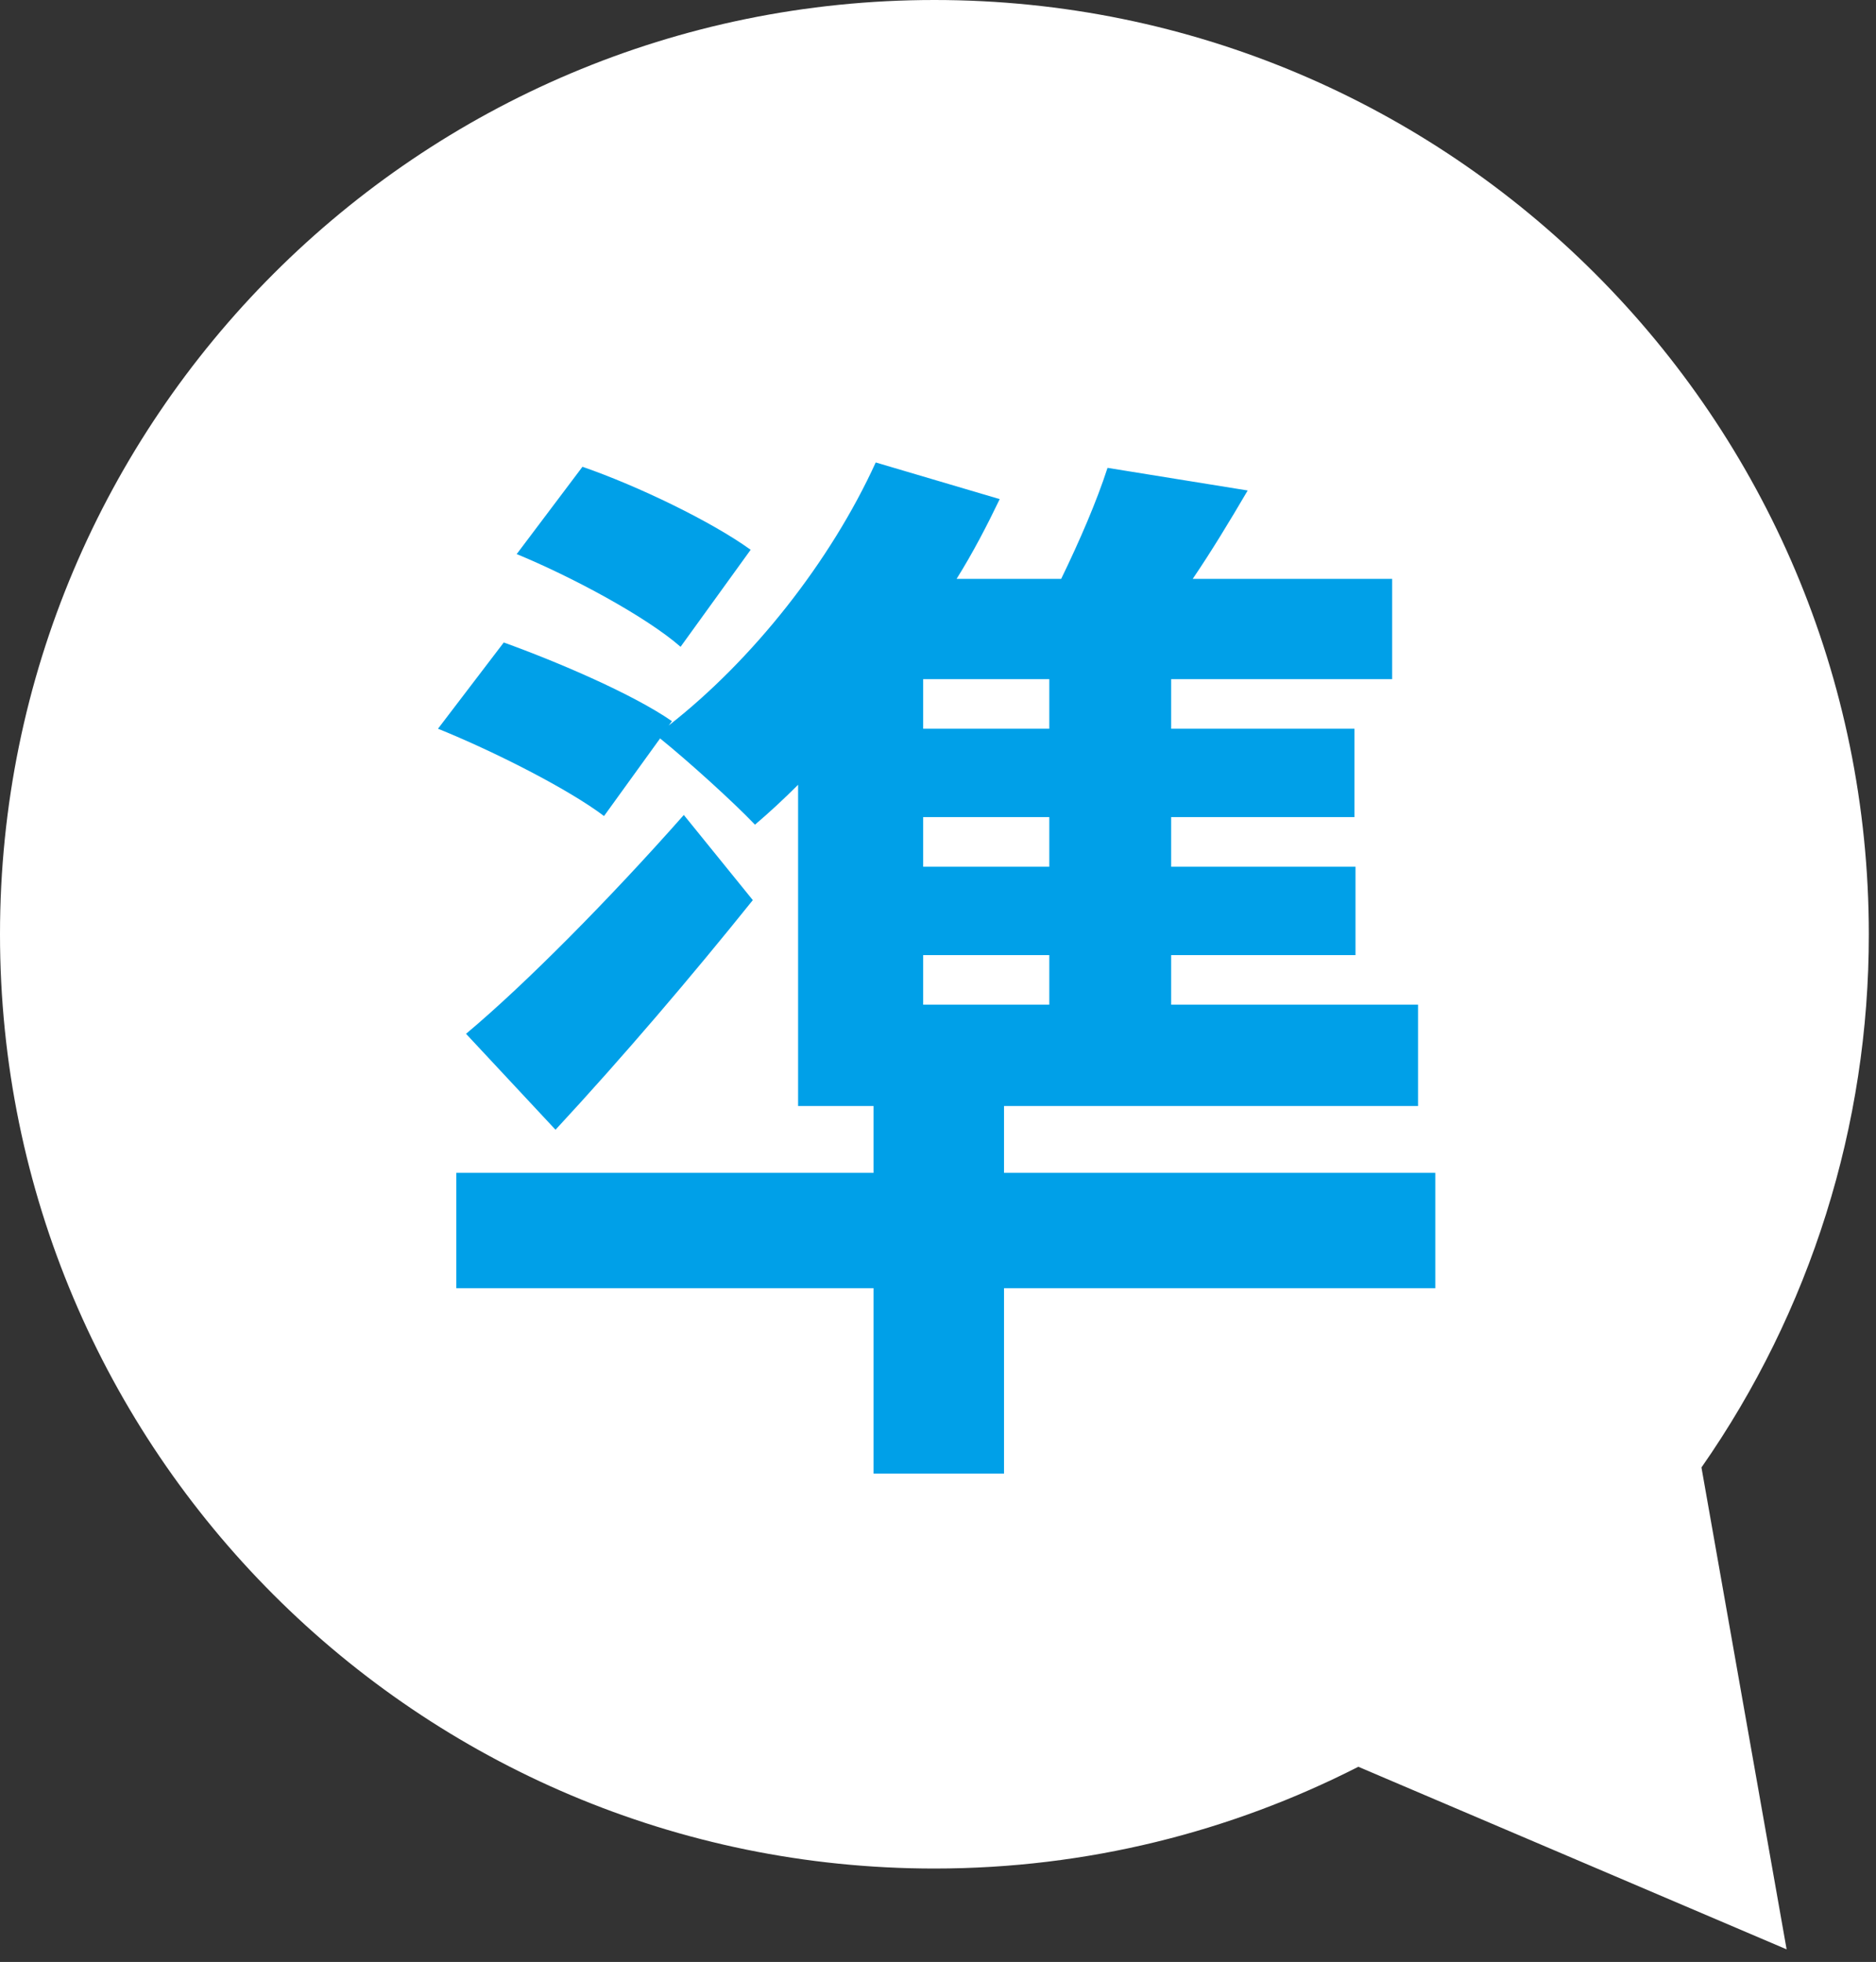
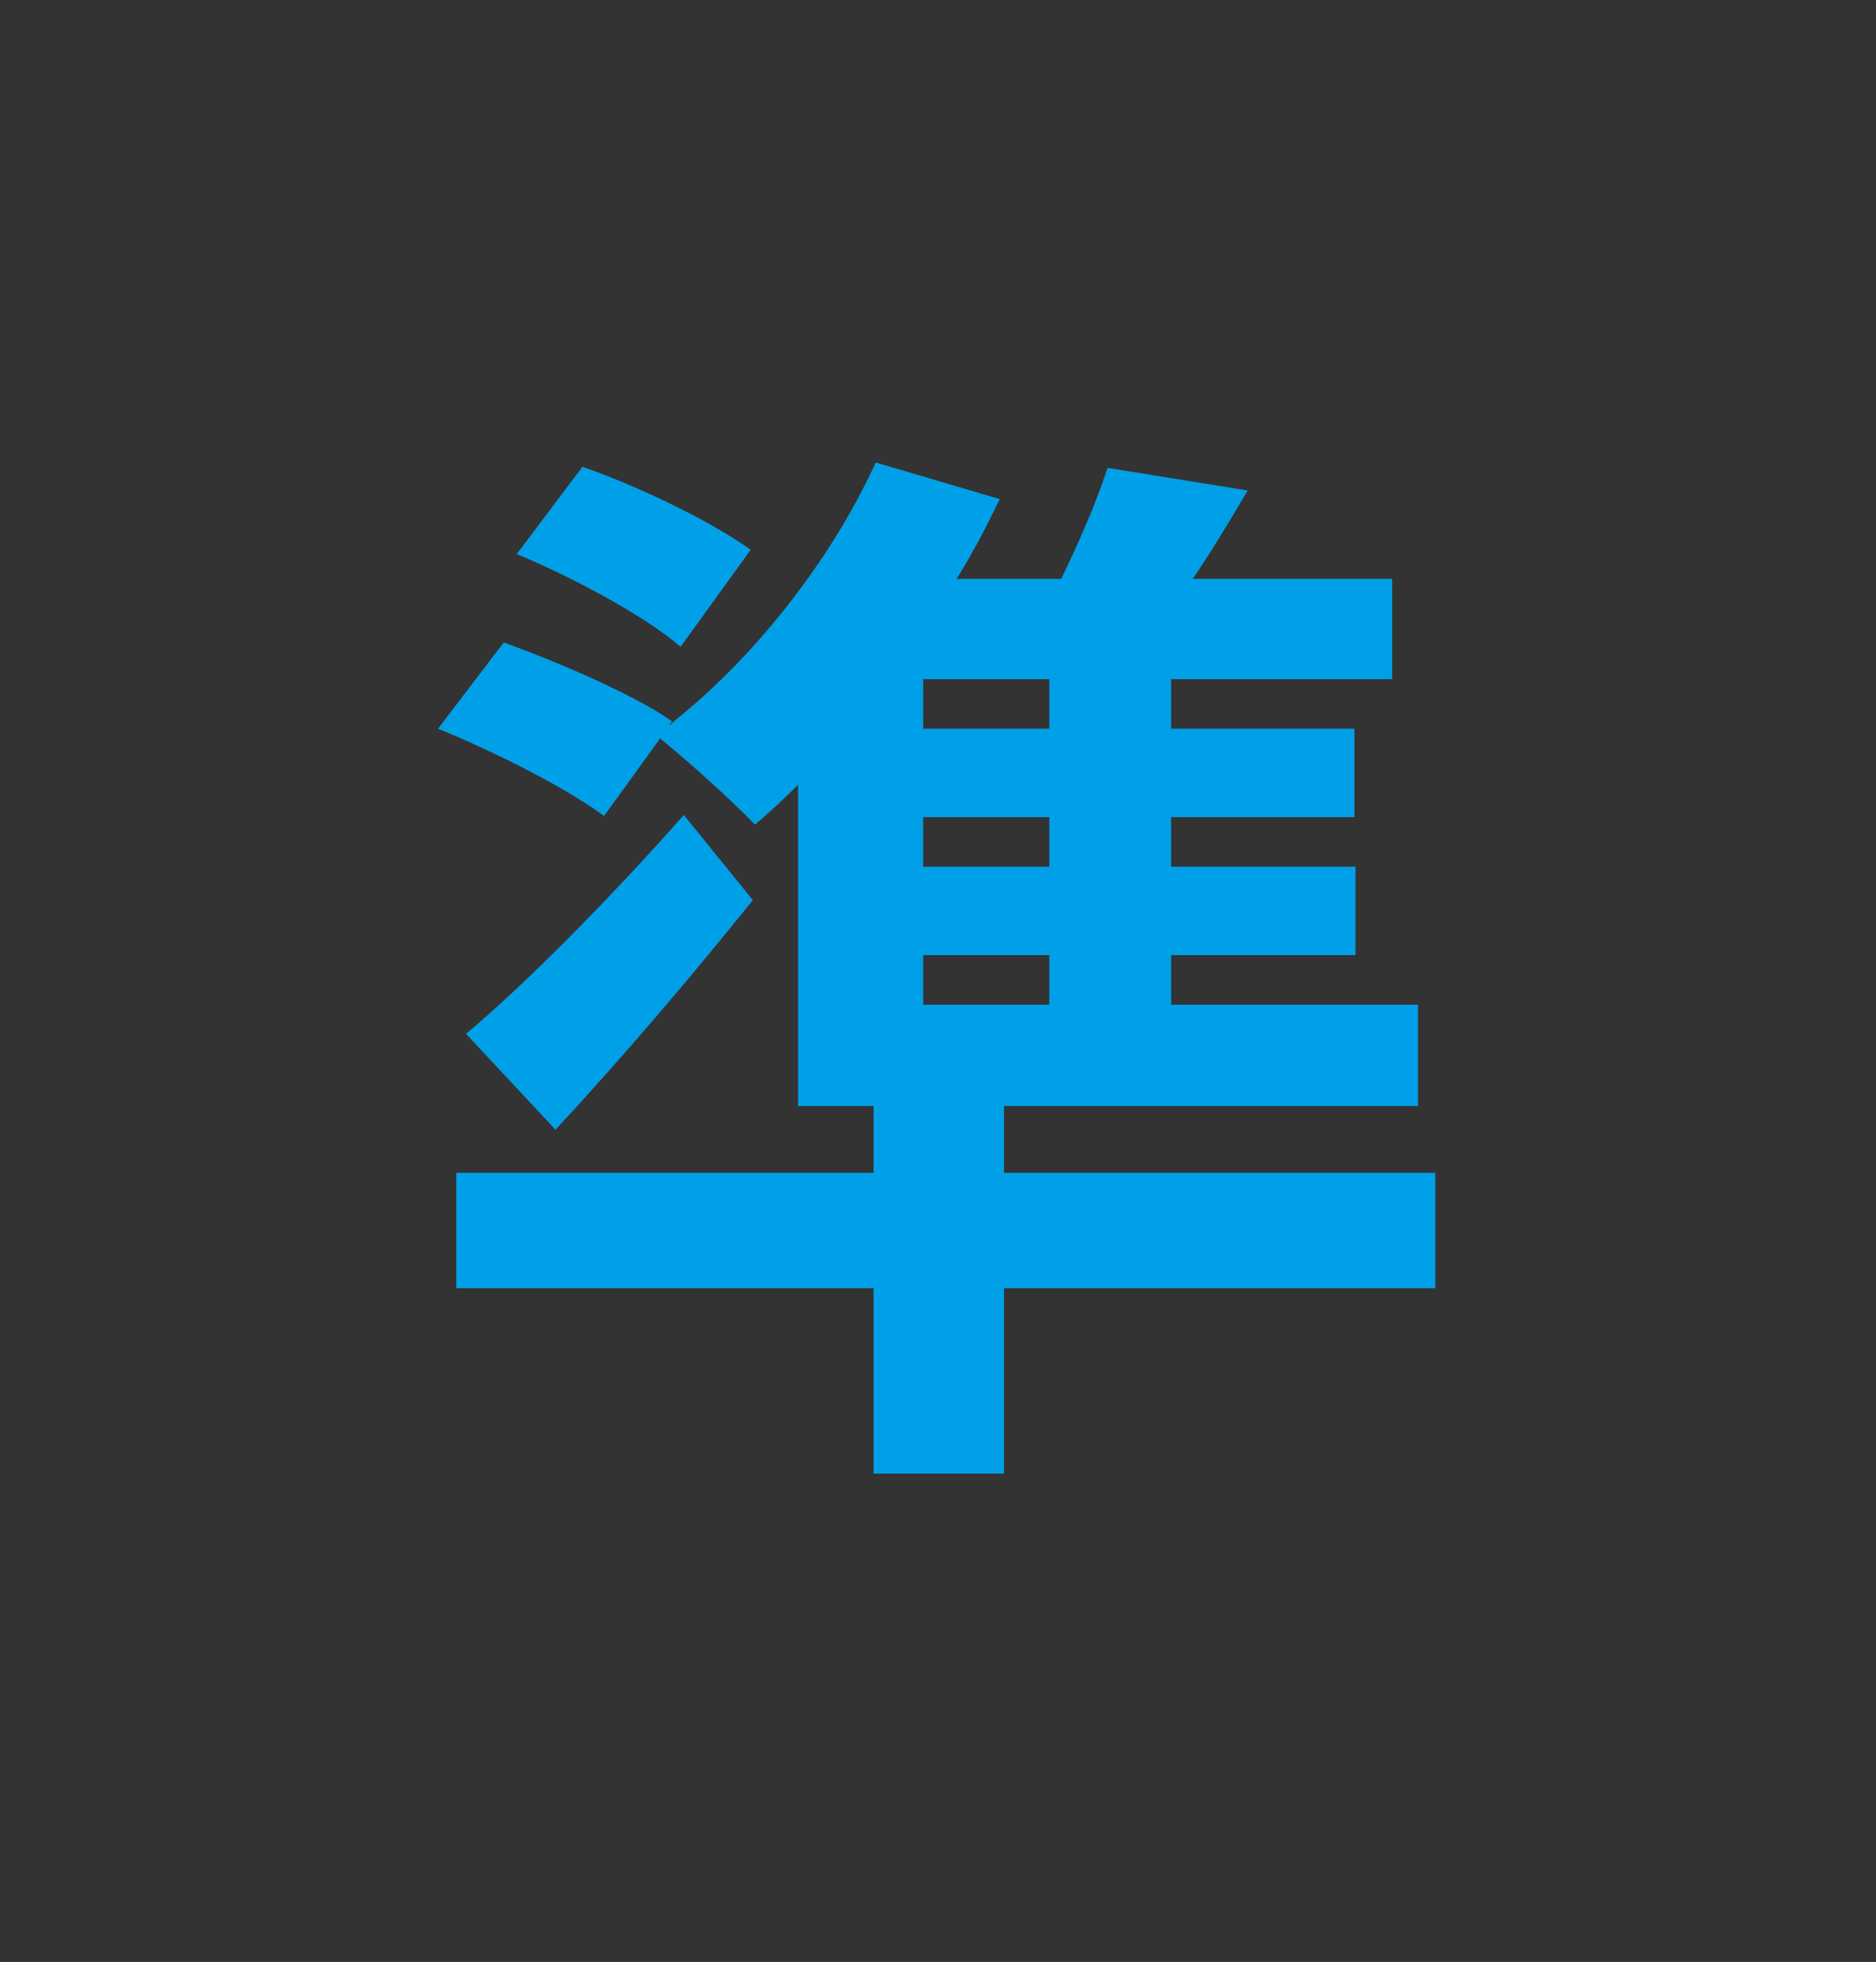
<svg xmlns="http://www.w3.org/2000/svg" width="87" height="91" viewBox="0 0 87 91" fill="none">
  <rect x="0" y="0" width="87" height="91" fill="#333333" stroke="none" />
-   <path d="M78.904 68.067C83.968 60.814 86.677 52.179 86.667 43.333C86.667 19.4 67.266 0 43.333 0C19.4 0 0 19.4 0 43.333C0 67.266 19.4 86.667 43.333 86.667C50.414 86.667 57.091 84.958 62.993 81.947L72.063 85.813L82.855 90.416L80.813 78.863L78.906 68.067H78.904Z" fill="white" />
  <path d="M34.812 25.5C33.012 24.2 29.612 22.55 27.012 21.65L23.962 25.7C26.512 26.75 29.962 28.6 31.562 30L34.812 25.5ZM42.812 44.3H48.662V46.6H42.812V44.3ZM48.662 33.8H42.812V31.5H48.662V33.8ZM48.662 40.2H42.812V37.9H48.662V40.2ZM66.562 54.4H46.562V51.3H65.762V46.6H54.312V44.3H62.862V40.2H54.312V37.9H62.812V33.8H54.312V31.5H64.562V26.85H55.312C56.162 25.6 57.012 24.2 57.862 22.75L51.362 21.7C50.862 23.25 50.062 25.1 49.212 26.85H44.362C45.112 25.65 45.762 24.4 46.362 23.15L40.612 21.45C38.512 26.05 34.912 30.6 31.012 33.65L31.162 33.45C29.362 32.2 25.862 30.7 23.362 29.8L20.312 33.8C22.912 34.85 26.362 36.6 28.012 37.85L30.612 34.25C31.912 35.3 34.012 37.2 35.012 38.25C35.662 37.7 36.362 37.05 37.012 36.4V51.3H40.512V54.4H21.162V59.75H40.512V68.35H46.562V59.75H66.562V54.4ZM31.712 37.8C28.312 41.65 24.362 45.65 21.612 47.95L25.762 52.4C28.912 49 32.062 45.3 34.912 41.75L31.712 37.8Z" fill="#00A0E8" />
</svg>